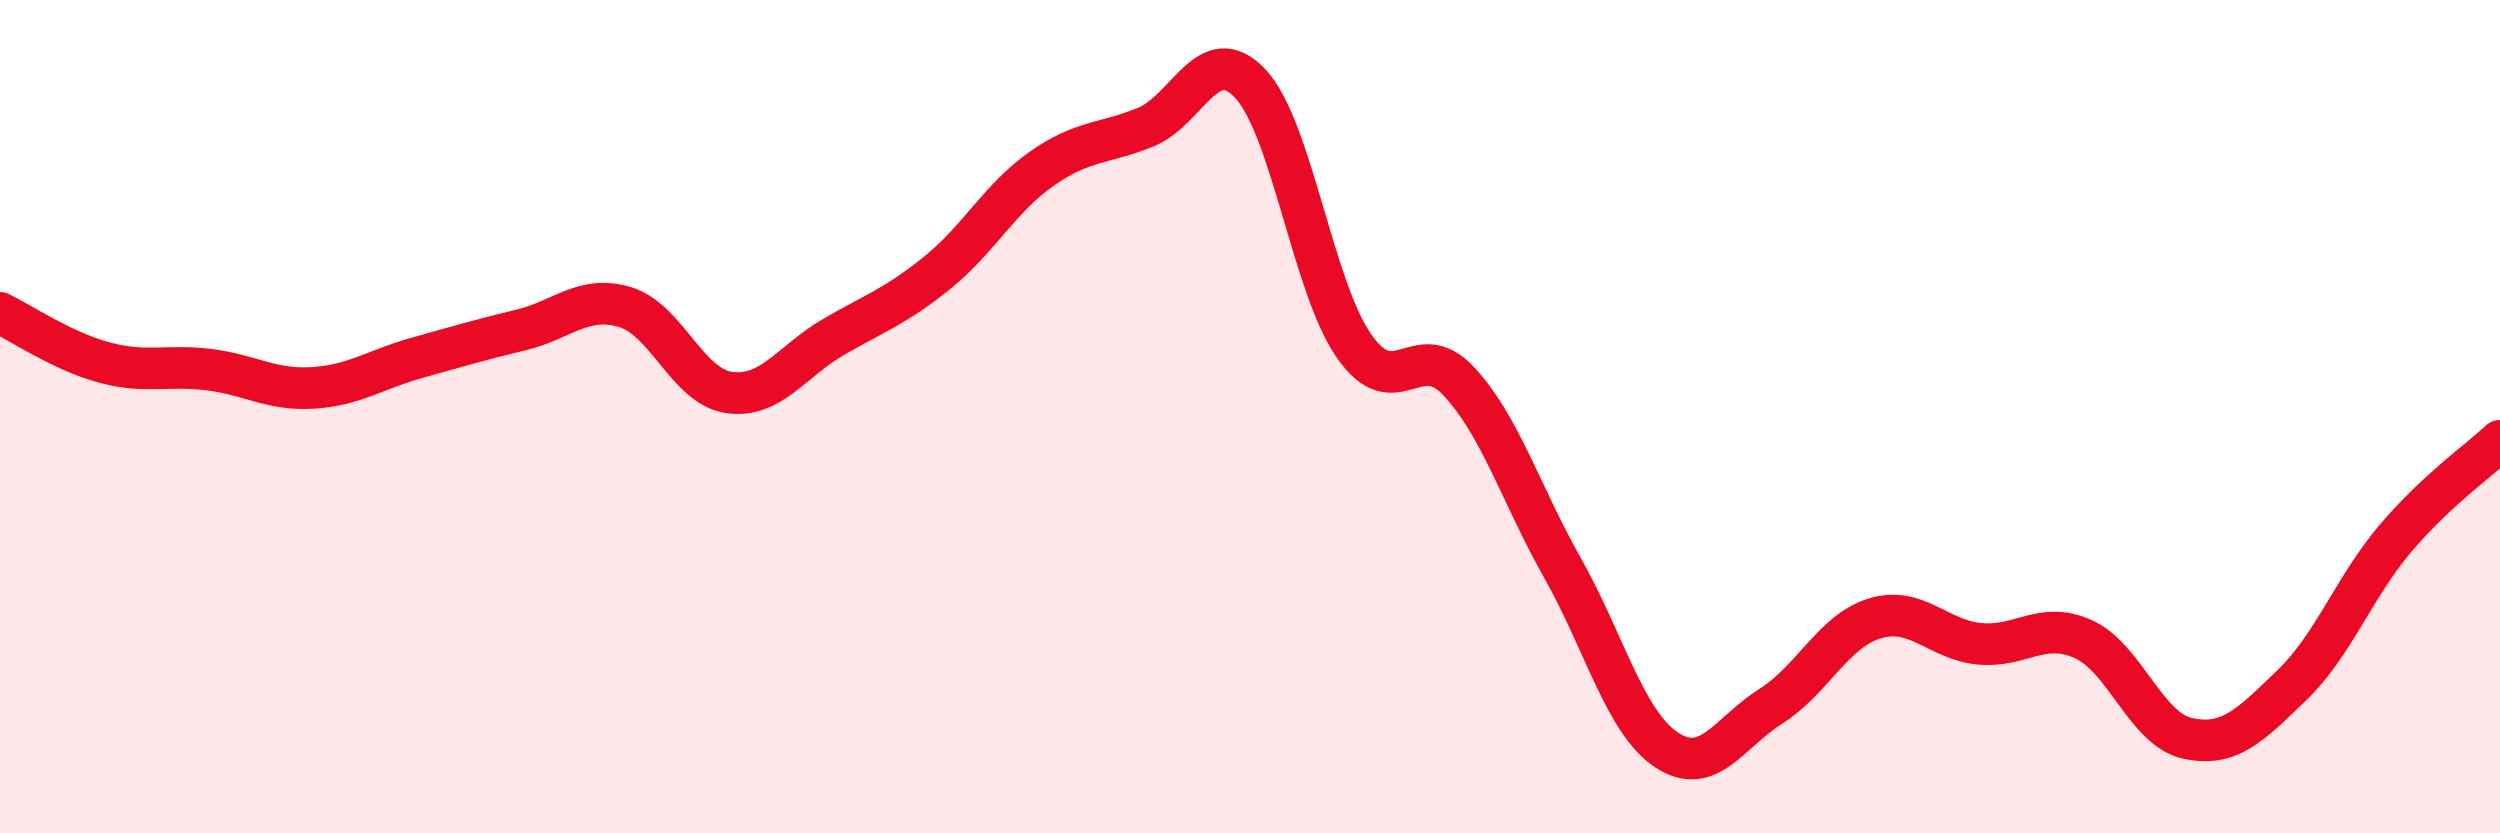
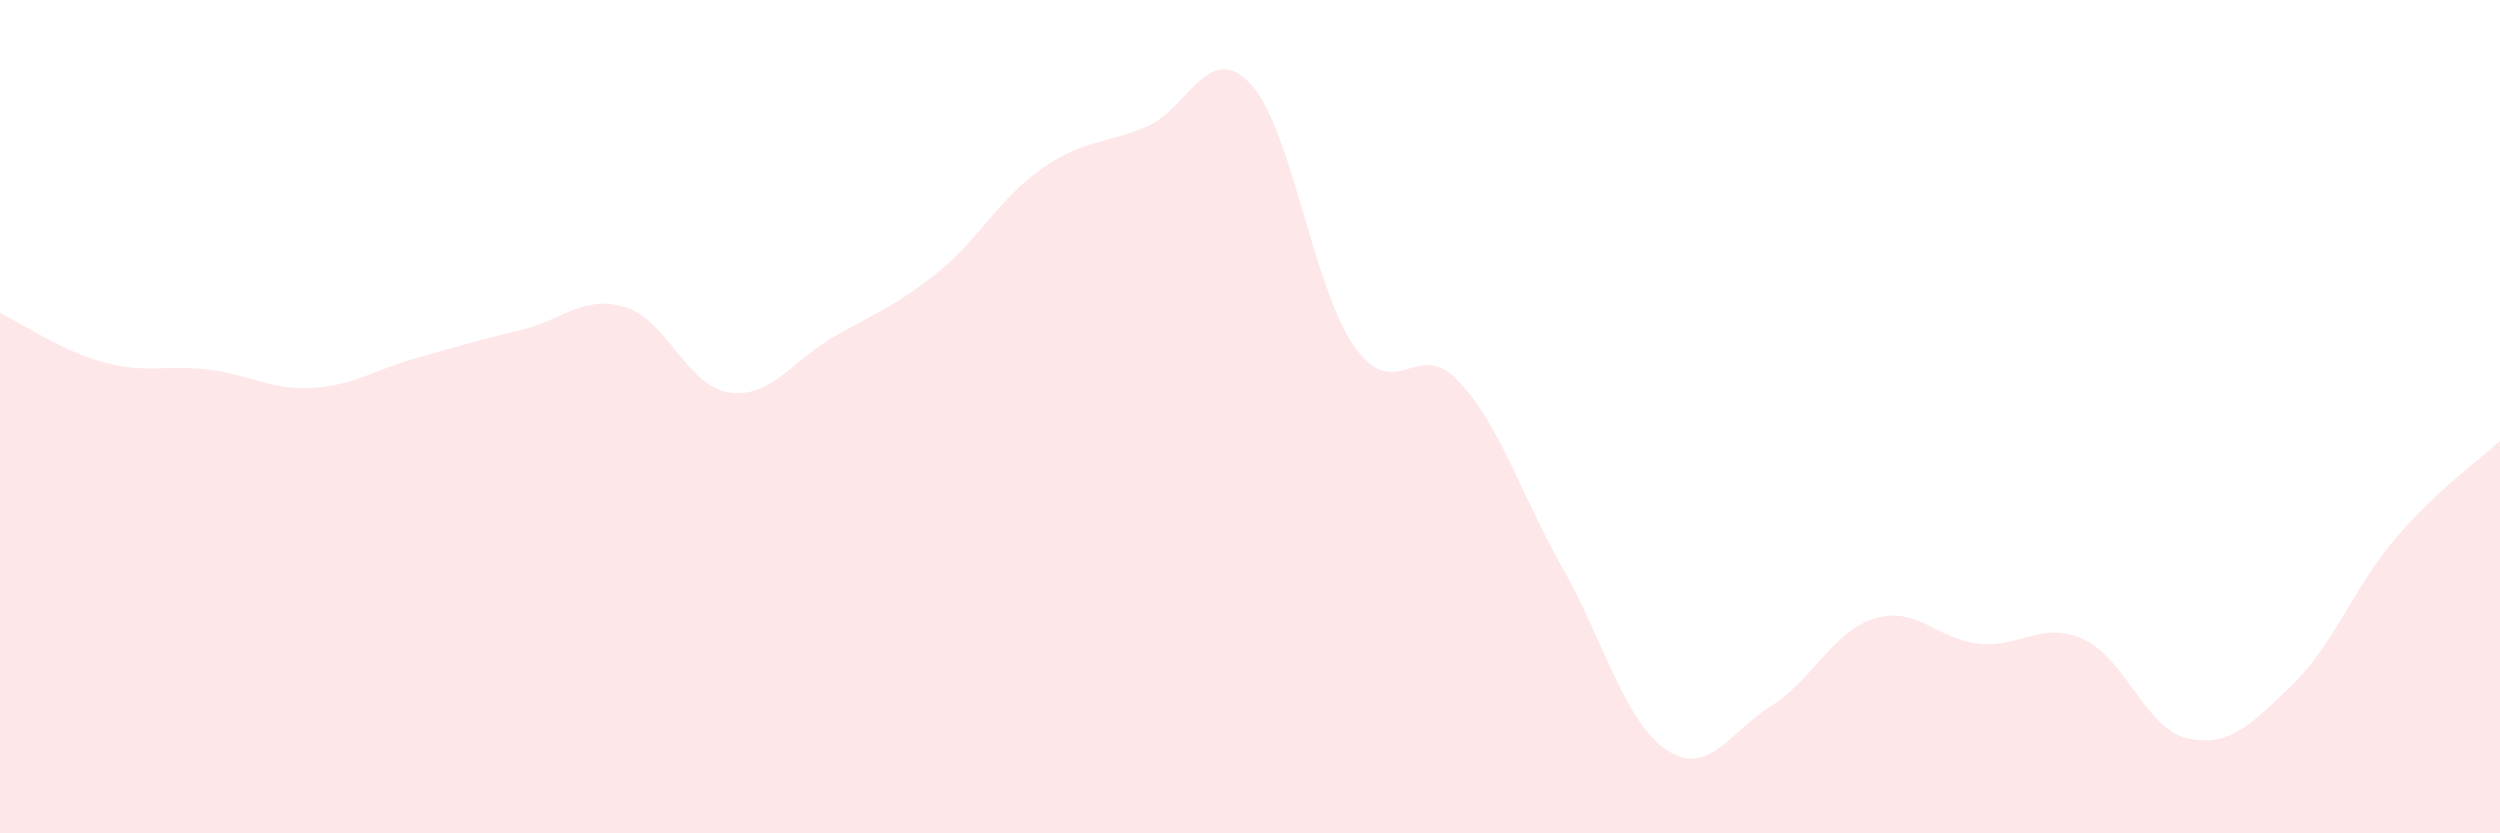
<svg xmlns="http://www.w3.org/2000/svg" width="60" height="20" viewBox="0 0 60 20">
  <path d="M 0,7.51 C 0.5,7.75 1.5,8.43 2.5,8.7 C 3.5,8.97 4,8.75 5,8.87 C 6,8.99 6.5,9.37 7.5,9.31 C 8.5,9.25 9,8.87 10,8.59 C 11,8.31 11.5,8.16 12.5,7.92 C 13.5,7.68 14,7.07 15,7.37 C 16,7.67 16.5,9.28 17.5,9.42 C 18.5,9.56 19,8.67 20,8.09 C 21,7.51 21.5,7.35 22.5,6.54 C 23.5,5.73 24,4.75 25,4.05 C 26,3.35 26.5,3.46 27.5,3.05 C 28.5,2.64 29,0.95 30,2 C 31,3.05 31.5,6.88 32.5,8.31 C 33.5,9.74 34,8.08 35,9.14 C 36,10.2 36.5,11.86 37.5,13.63 C 38.5,15.4 39,17.34 40,18 C 41,18.66 41.5,17.58 42.5,16.95 C 43.5,16.32 44,15.14 45,14.84 C 46,14.54 46.5,15.35 47.5,15.45 C 48.5,15.55 49,14.89 50,15.34 C 51,15.79 51.5,17.5 52.5,17.72 C 53.5,17.94 54,17.41 55,16.45 C 56,15.49 56.5,14.08 57.5,12.91 C 58.5,11.74 59.5,11.05 60,10.58L60 20L0 20Z" fill="#EB0A25" opacity="0.1" stroke-linecap="round" stroke-linejoin="round" />
-   <path d="M 0,7.51 C 0.5,7.75 1.5,8.43 2.5,8.7 C 3.5,8.97 4,8.75 5,8.87 C 6,8.99 6.5,9.37 7.5,9.31 C 8.5,9.25 9,8.87 10,8.59 C 11,8.31 11.5,8.16 12.5,7.92 C 13.5,7.68 14,7.07 15,7.37 C 16,7.67 16.5,9.28 17.5,9.42 C 18.5,9.56 19,8.67 20,8.09 C 21,7.51 21.5,7.35 22.5,6.54 C 23.5,5.73 24,4.75 25,4.05 C 26,3.35 26.5,3.46 27.5,3.05 C 28.5,2.64 29,0.95 30,2 C 31,3.05 31.5,6.88 32.5,8.31 C 33.5,9.74 34,8.08 35,9.14 C 36,10.2 36.5,11.86 37.5,13.63 C 38.5,15.4 39,17.34 40,18 C 41,18.66 41.5,17.58 42.5,16.95 C 43.5,16.32 44,15.14 45,14.84 C 46,14.54 46.5,15.35 47.5,15.45 C 48.5,15.55 49,14.89 50,15.34 C 51,15.79 51.5,17.5 52.5,17.72 C 53.5,17.94 54,17.41 55,16.45 C 56,15.49 56.5,14.08 57.5,12.91 C 58.5,11.74 59.5,11.05 60,10.58" stroke="#EB0A25" stroke-width="1" fill="none" stroke-linecap="round" stroke-linejoin="round" />
</svg>